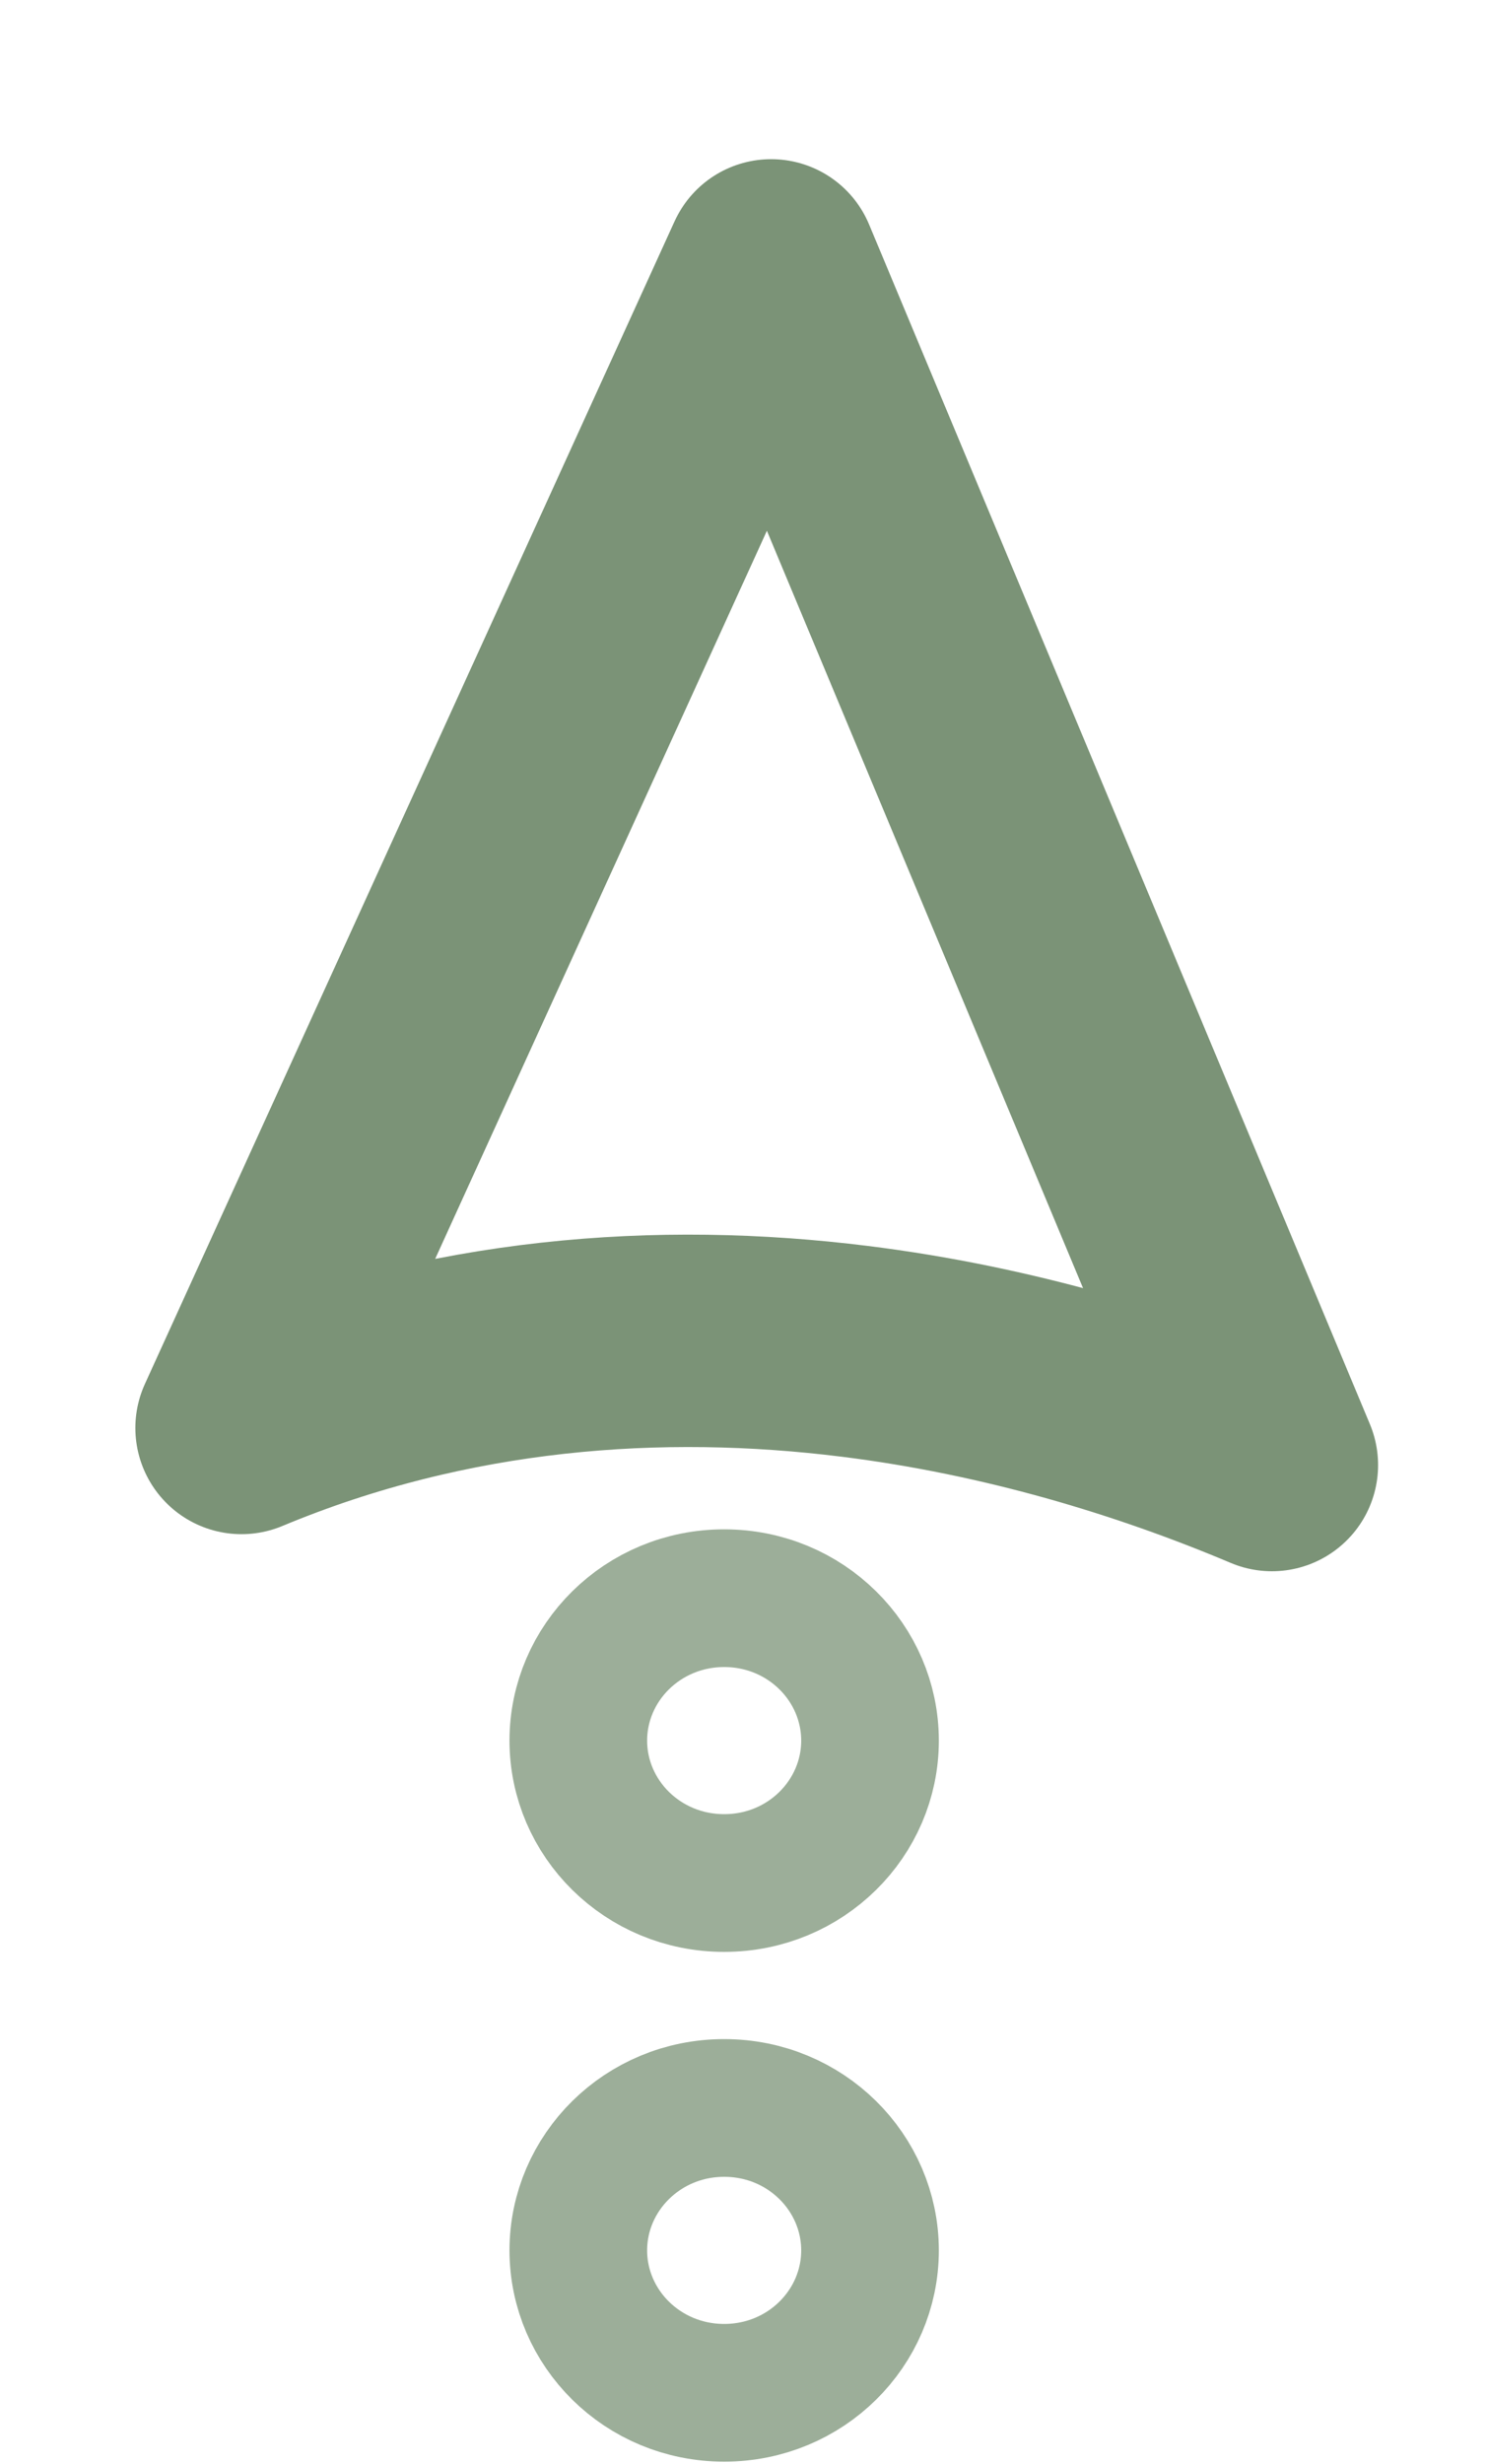
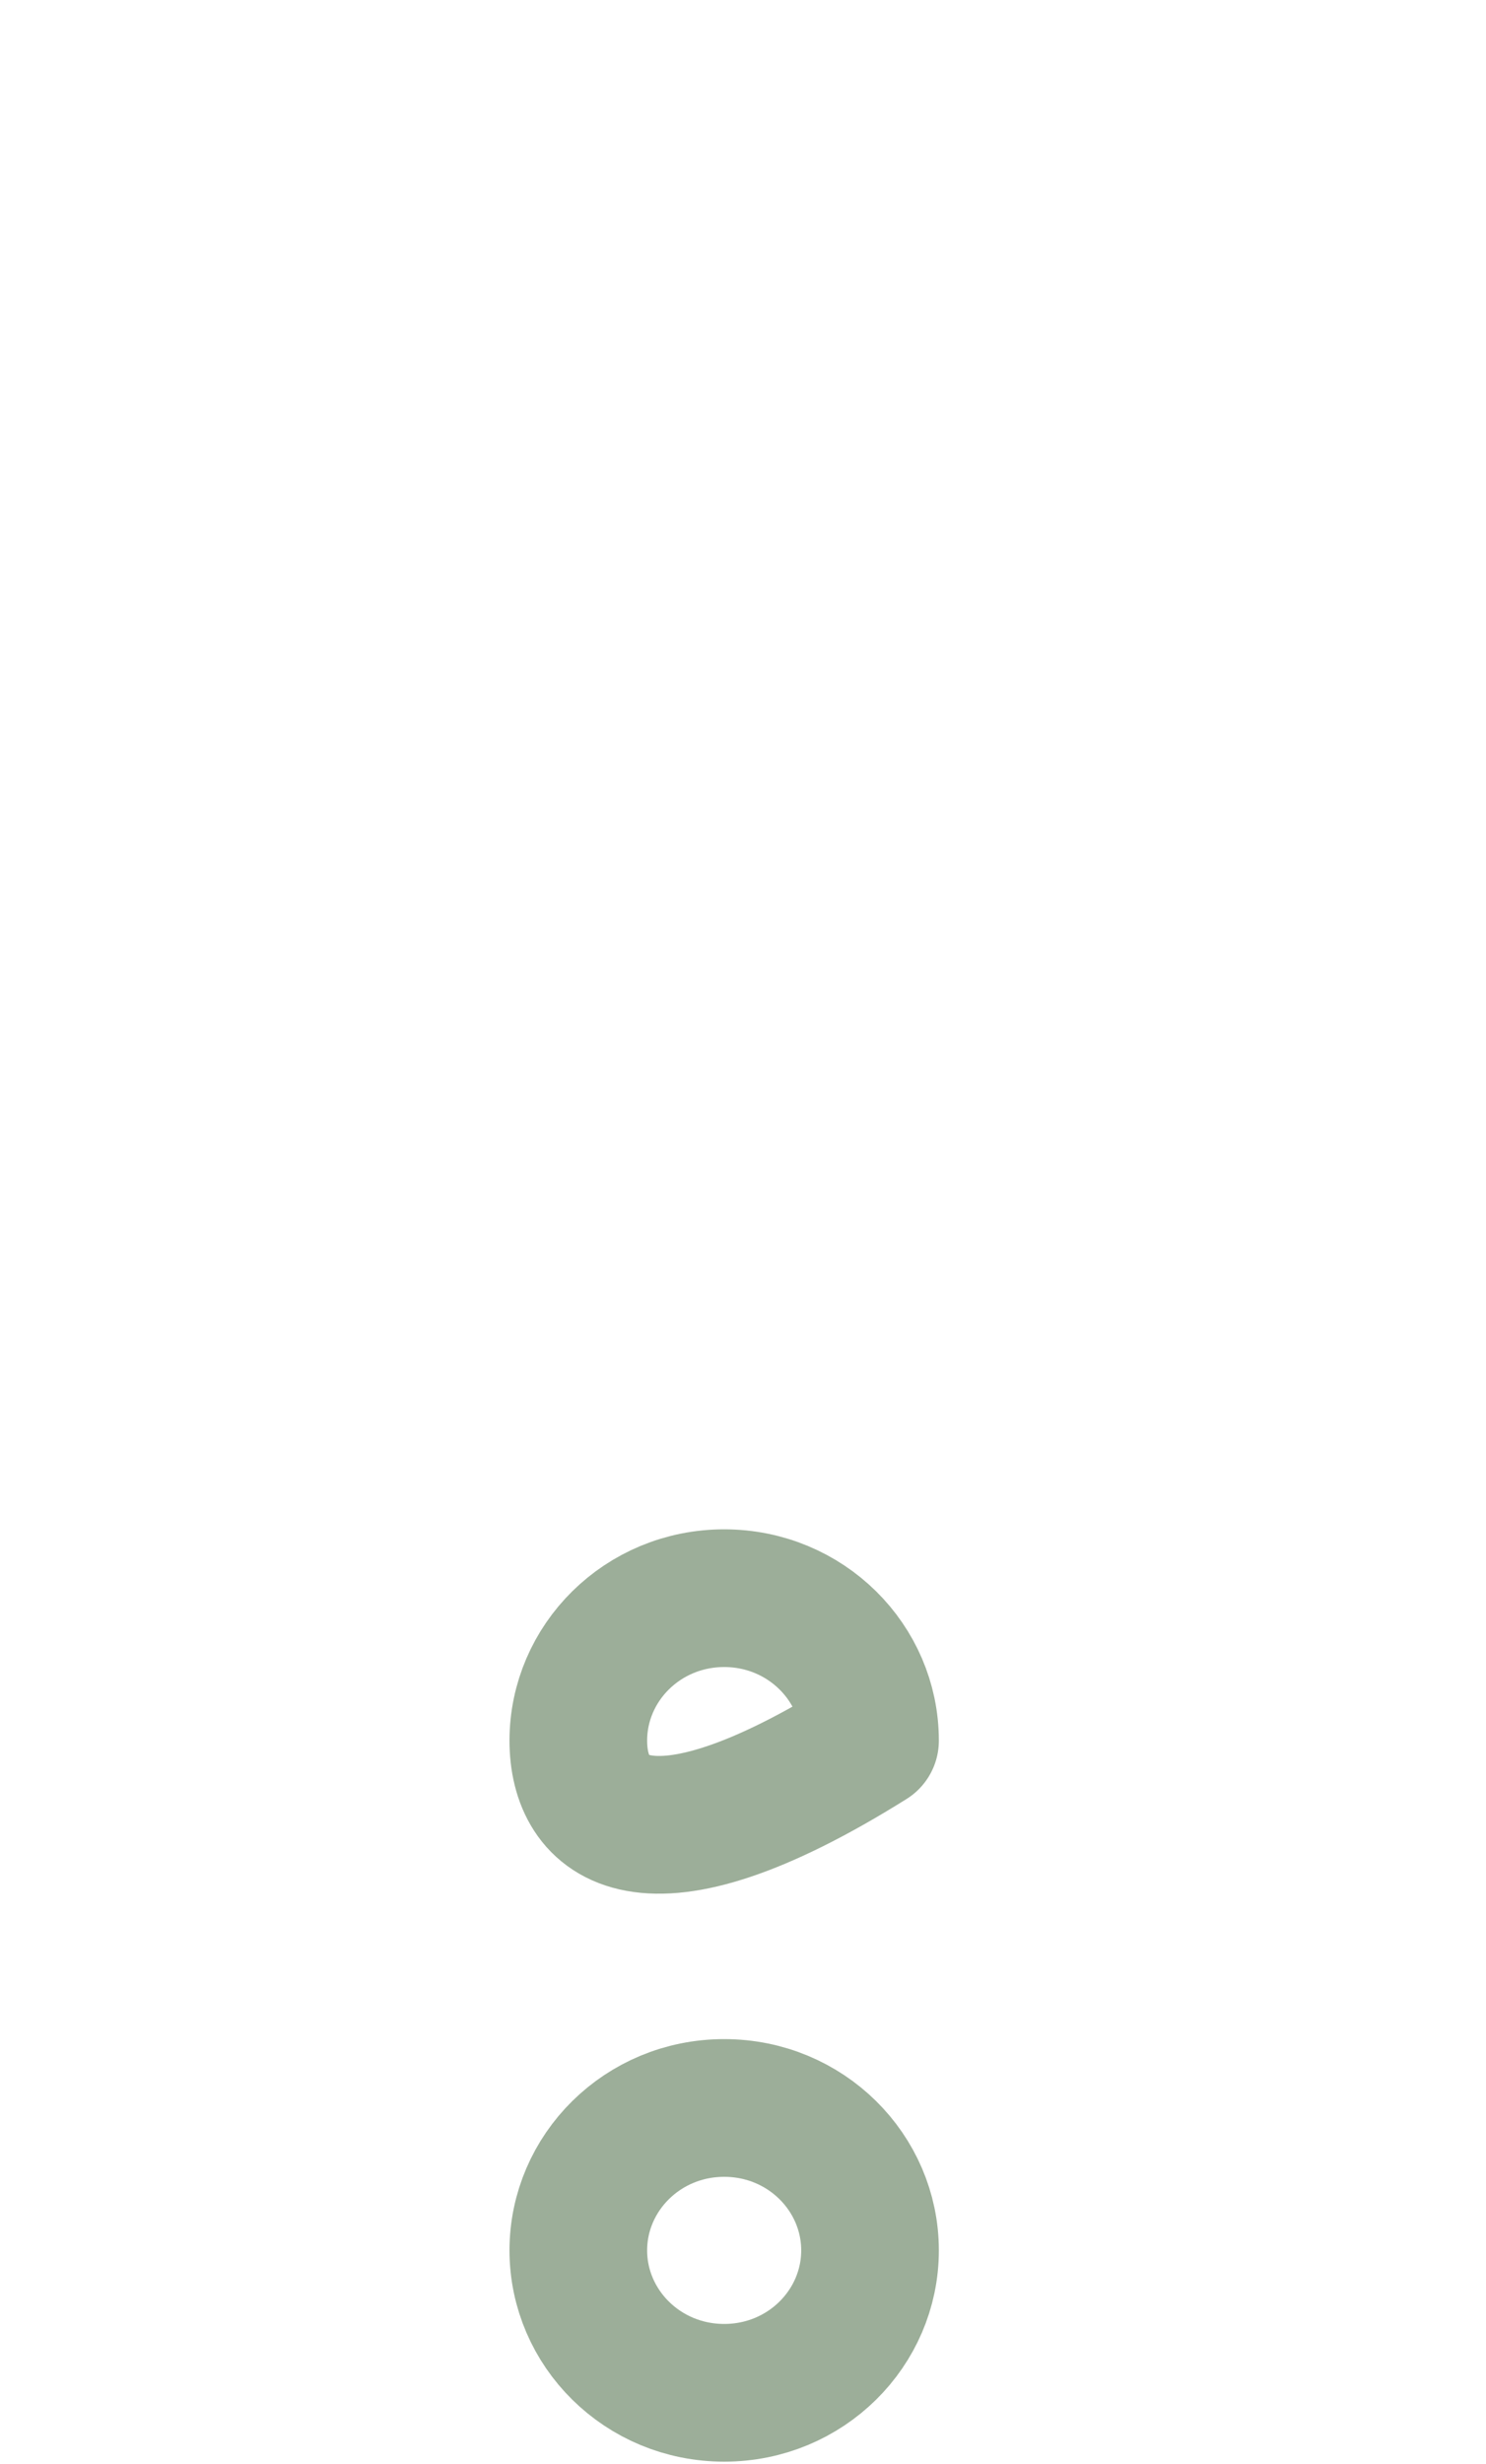
<svg xmlns="http://www.w3.org/2000/svg" width="35" height="58" viewBox="0 0 35 58" fill="none">
-   <path d="M17.057 37.621C18.98 37.621 20.492 39.147 20.492 40.974C20.492 42.8 18.98 44.326 17.057 44.326C15.134 44.326 13.621 42.8 13.621 40.974C13.621 39.147 15.134 37.621 17.057 37.621Z" stroke="#7B9377" stroke-opacity="0.75" stroke-width="3.242" stroke-linejoin="round" />
+   <path d="M17.057 37.621C18.98 37.621 20.492 39.147 20.492 40.974C15.134 44.326 13.621 42.8 13.621 40.974C13.621 39.147 15.134 37.621 17.057 37.621Z" stroke="#7B9377" stroke-opacity="0.75" stroke-width="3.242" stroke-linejoin="round" />
  <path d="M17.057 49.621C18.98 49.621 20.492 51.147 20.492 52.974C20.492 54.8 18.98 56.326 17.057 56.326C15.134 56.326 13.621 54.8 13.621 52.974C13.621 51.147 15.134 49.621 17.057 49.621Z" stroke="#7B9377" stroke-opacity="0.75" stroke-width="3.242" stroke-linejoin="round" />
-   <path d="M29.958 34.487C27.075 33.269 23.719 32.256 20.125 31.809C15.558 31.24 10.559 31.584 5.688 33.614L18.163 6.247L29.958 34.487Z" stroke="#7B9377" stroke-width="5" stroke-linejoin="round" />
</svg>